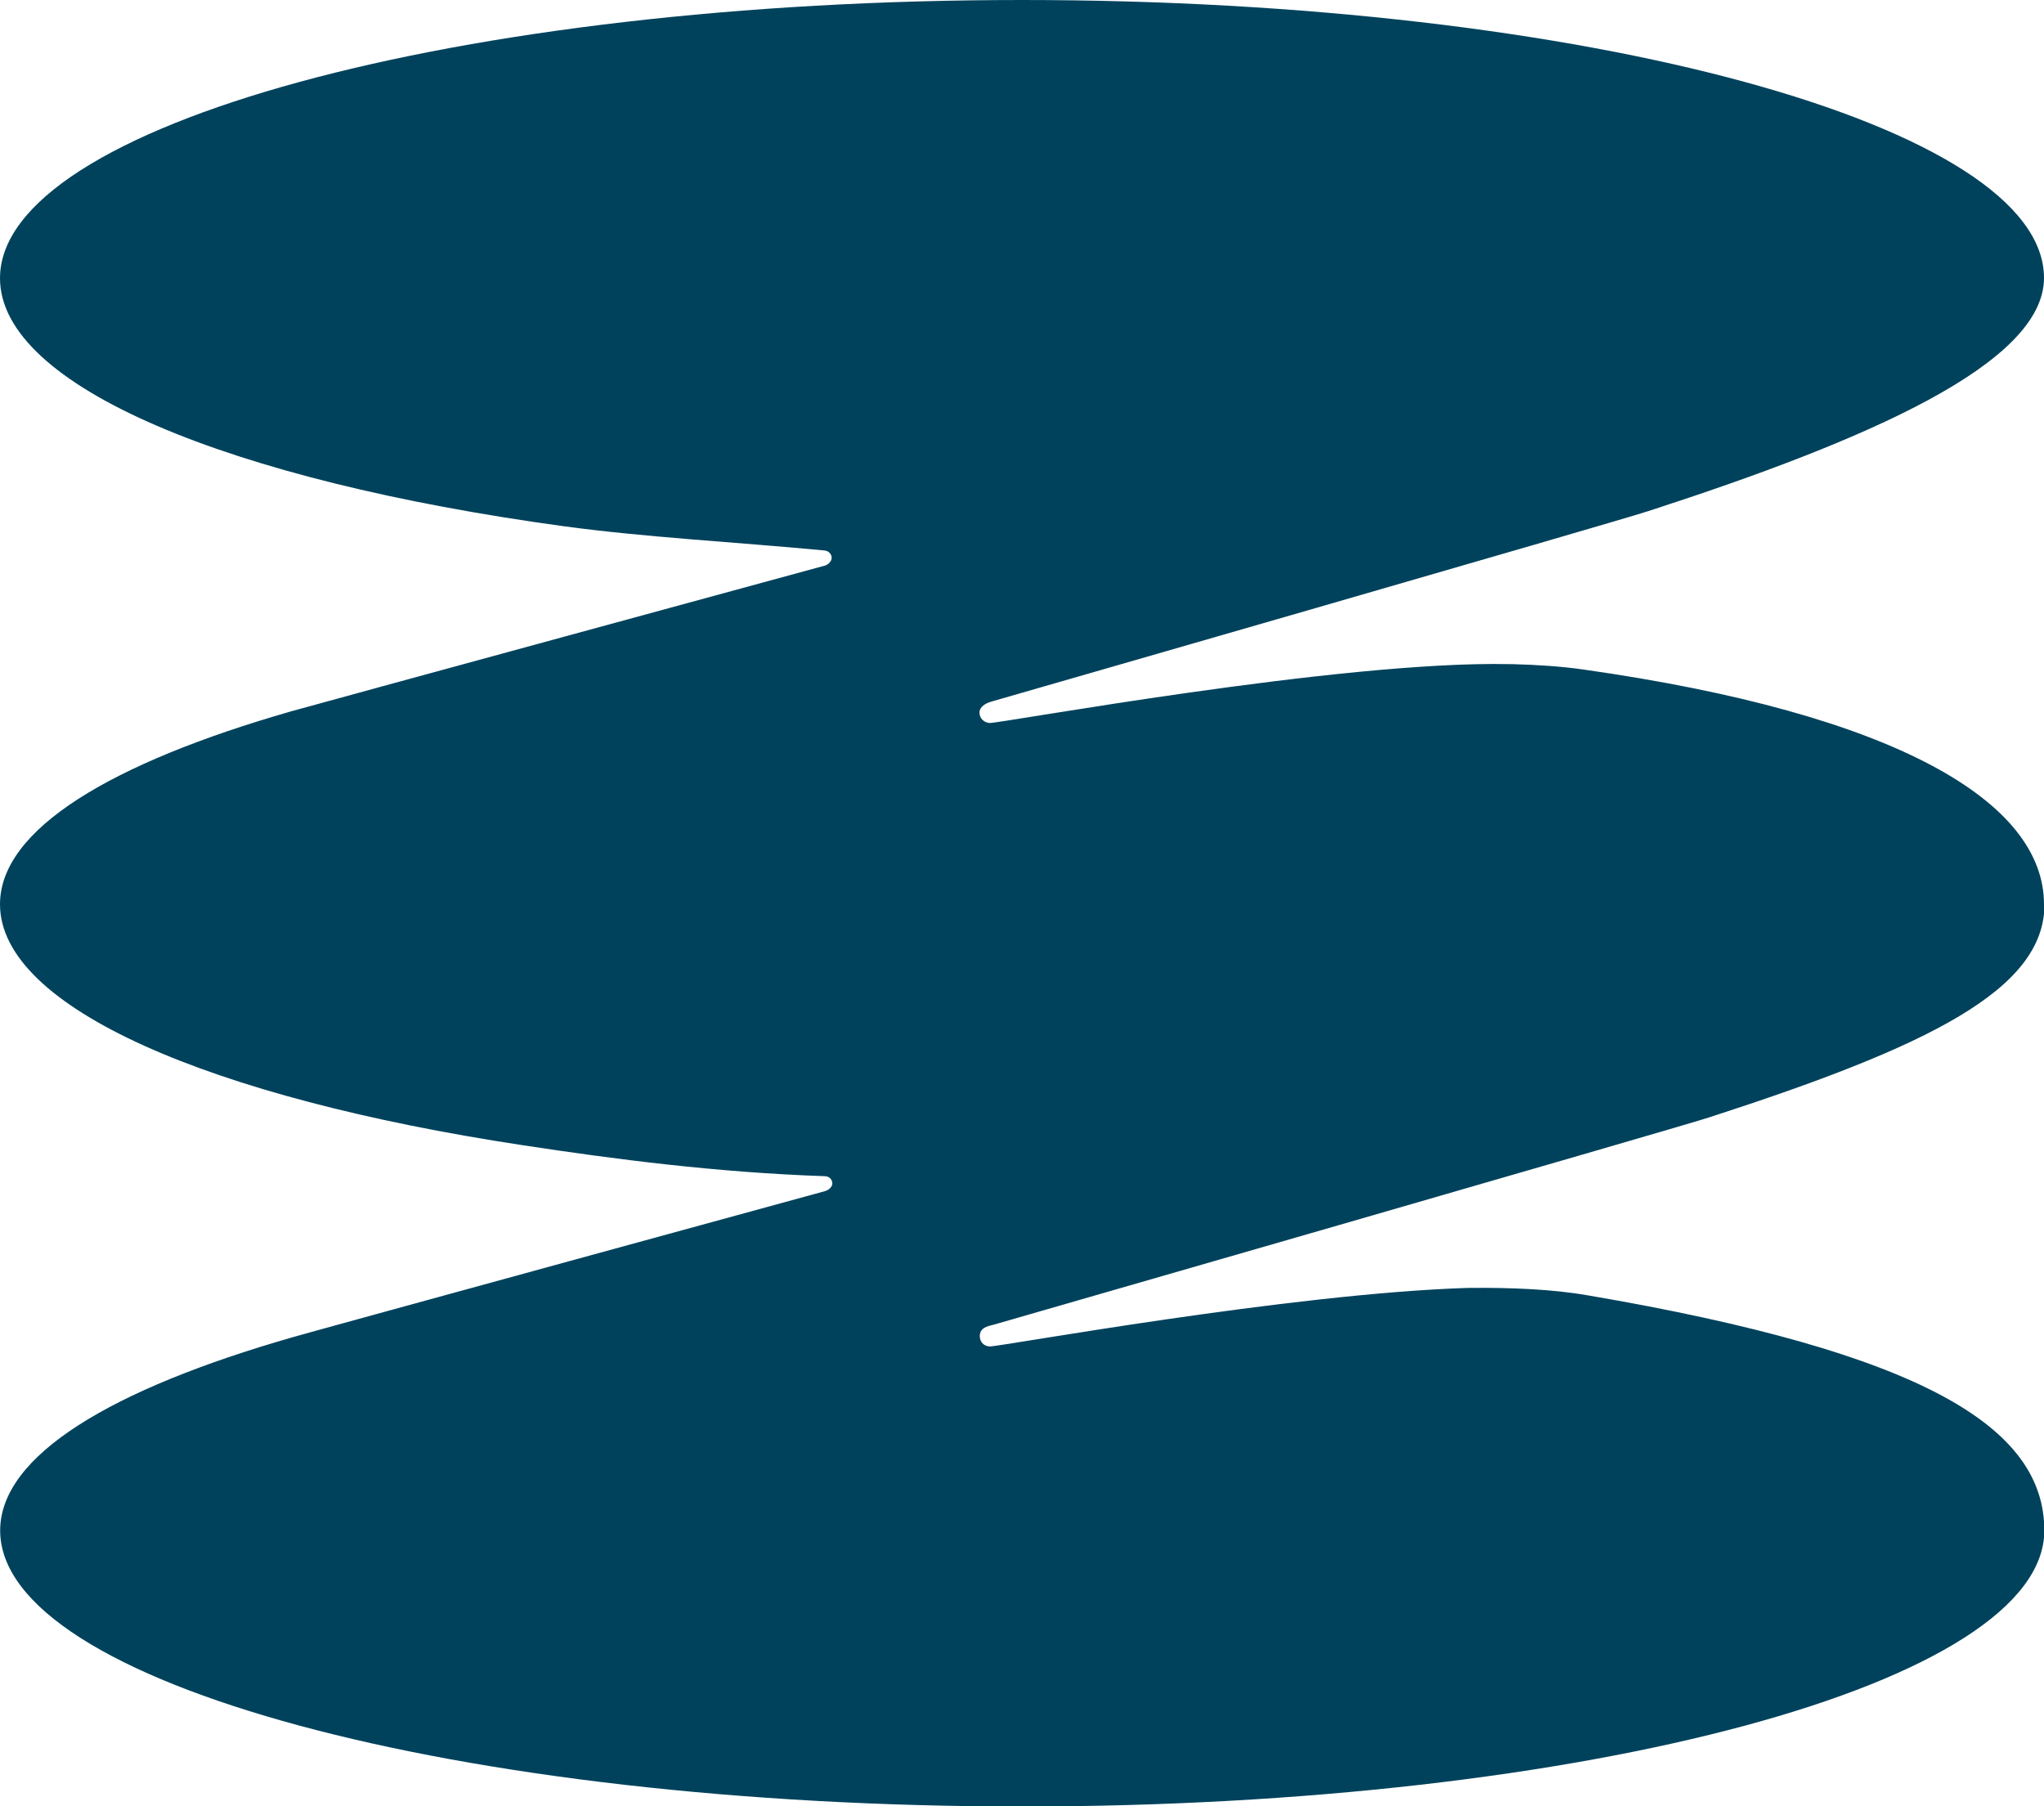
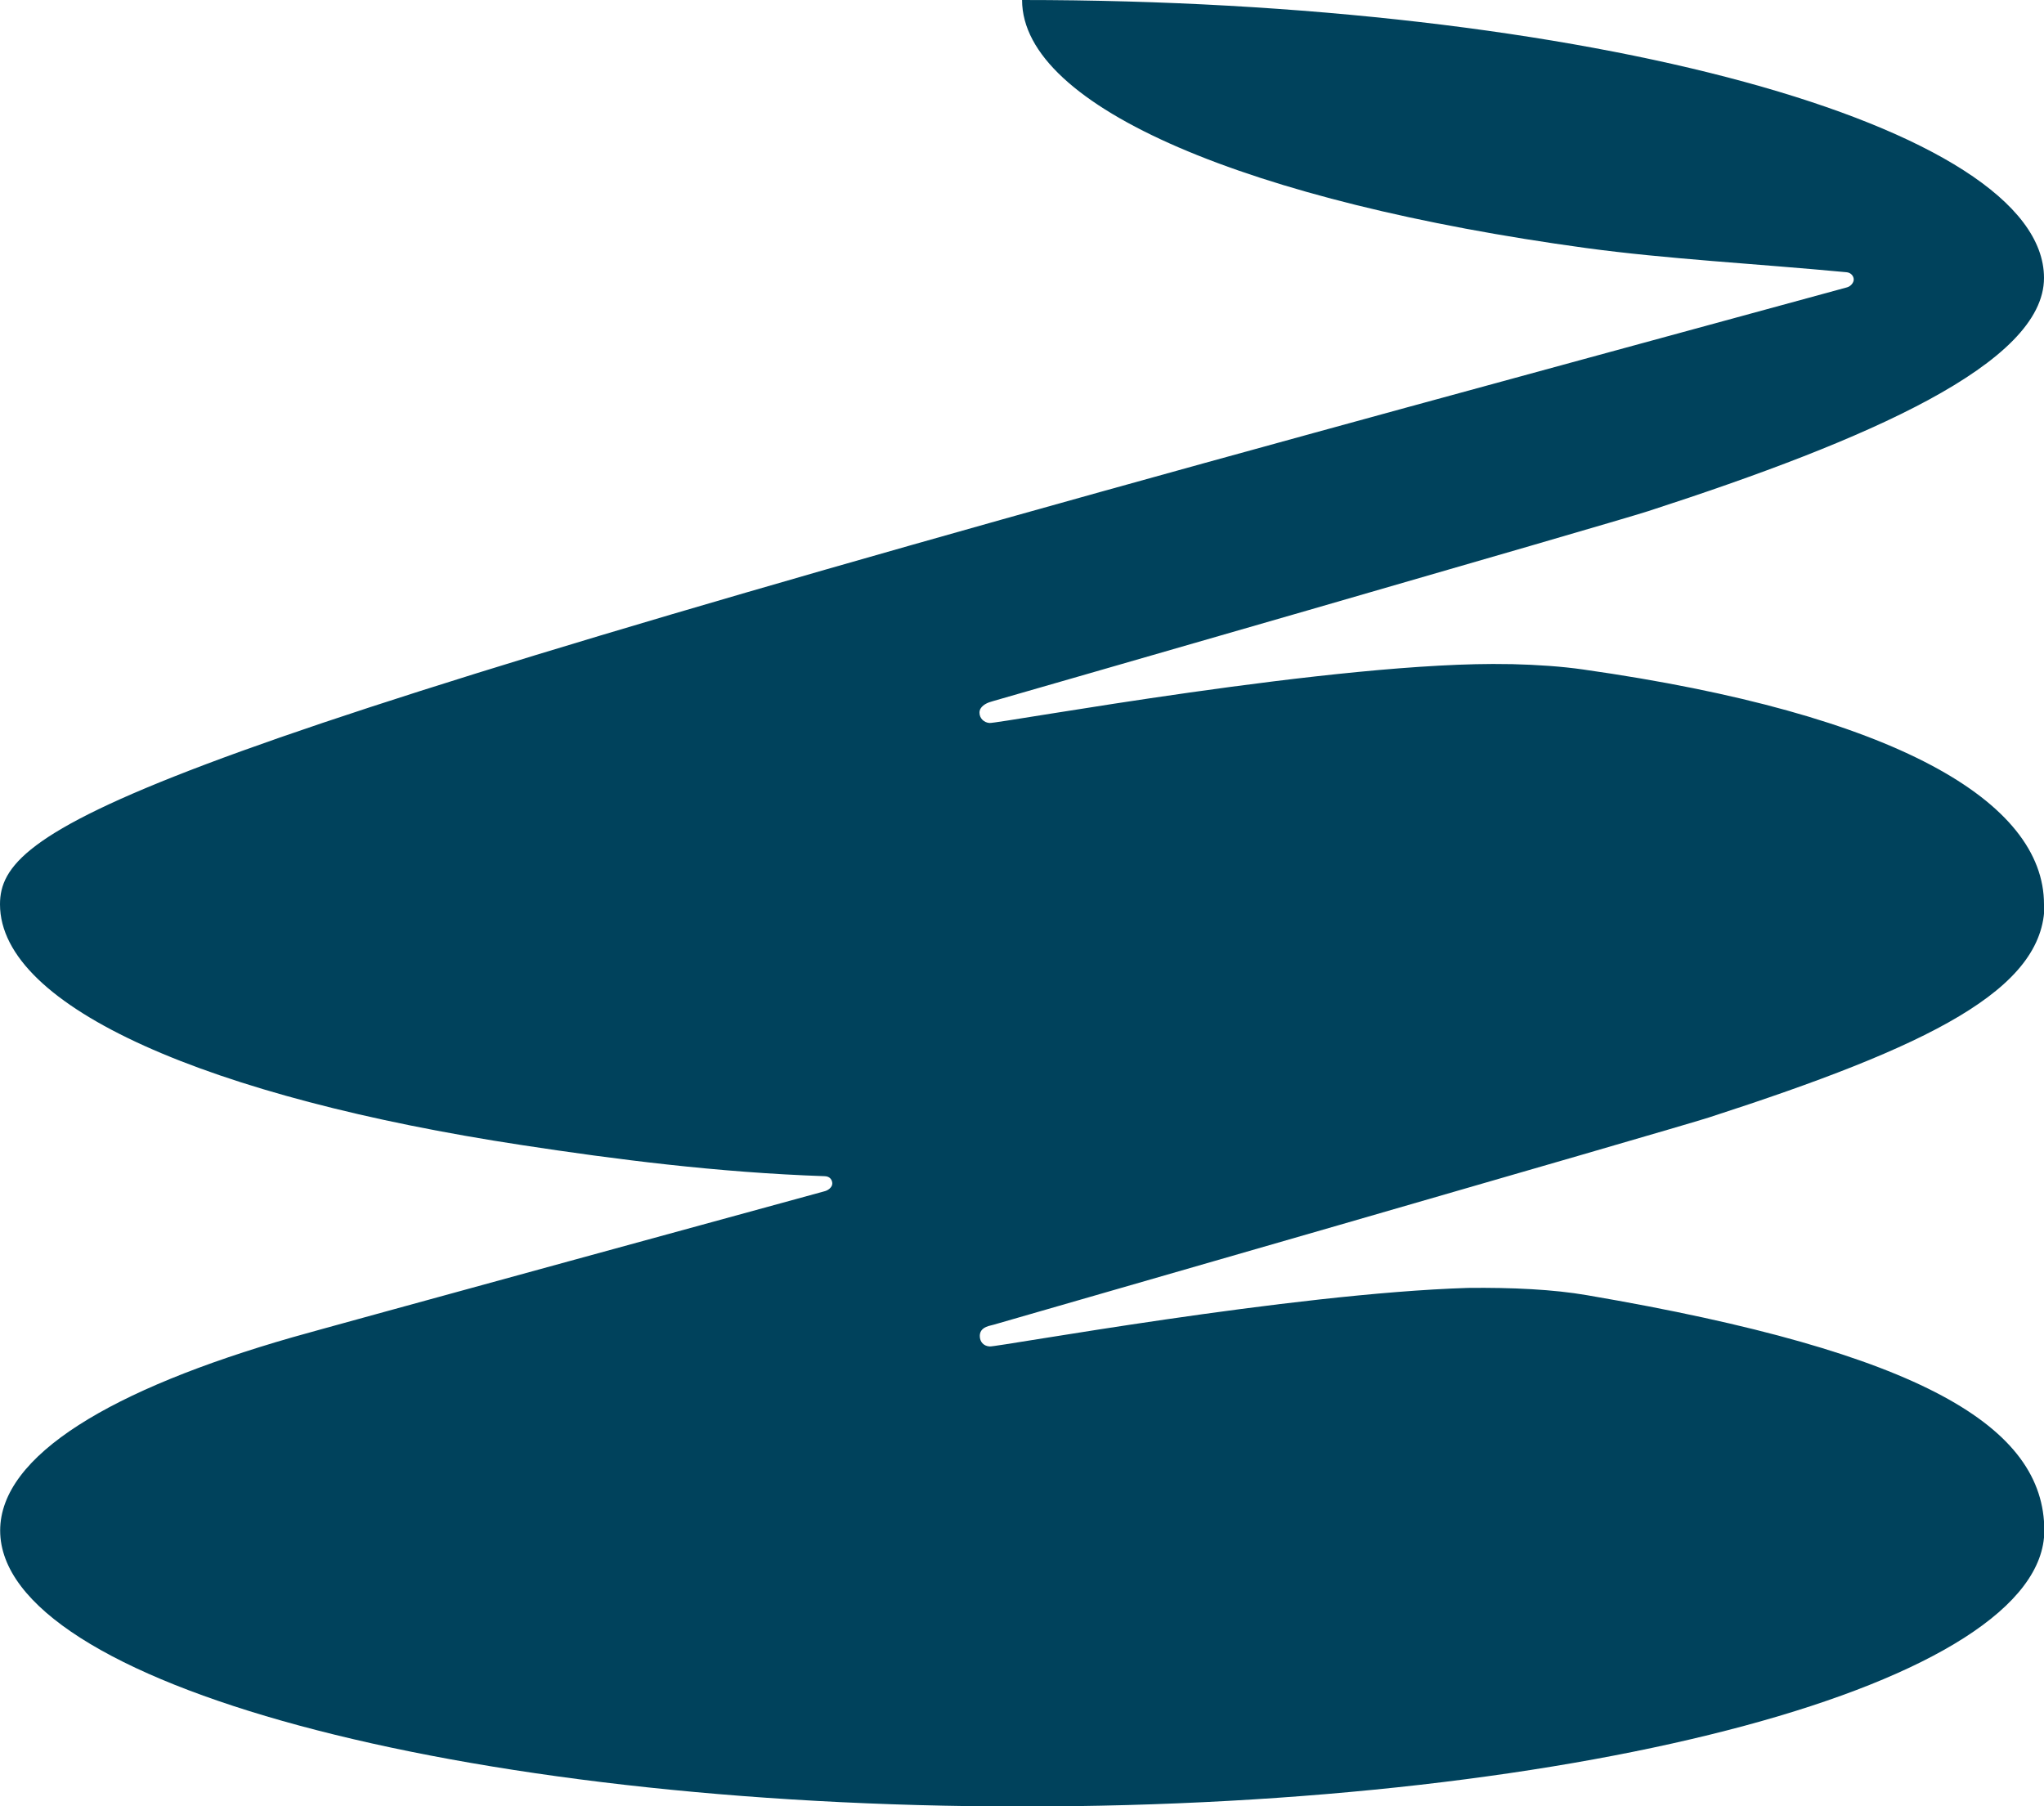
<svg xmlns="http://www.w3.org/2000/svg" id="Layer_1" data-name="Layer 1" viewBox="0 0 125.69 111.08">
  <defs>
    <style>
      .cls-1 {
        fill: #00425c;
        stroke-width: 0px;
      }
    </style>
  </defs>
-   <path class="cls-1" d="m125.69,55.61c0-6.31-9.1-11.71-28.34-14.44-1.32-.19-2.81-.29-4.4-.33-.05,0-.1,0-.15,0-10.34-.22-31.38,3.67-31.96,3.62-.34-.03-.61-.29-.61-.64s.38-.58.72-.67l.13-.04s38.08-10.96,40.28-11.68c13.54-4.39,24.33-9.09,24.33-14.34C125.69,7.74,97.56,0,62.85,0S0,7.74,0,17.11c0,6.64,14.1,12.44,34.66,15.25,5,.68,10.39.96,16.03,1.49,0,0,0,0,0,0,0,0,0,0,0,0,.27.02.45.23.45.45,0,.2-.19.42-.41.48,0,0-31.48,8.58-32.85,8.97C6.85,46.92,0,50.99,0,55.61c0,6.36,12.95,11.9,32.11,14.81,5.71.87,11.96,1.68,18.61,1.91.33.01.46.25.46.45,0,.23-.26.43-.49.48,0,0-31.03,8.49-32.72,8.98-11.08,3.18-17.96,7.25-17.96,11.88,0,9.37,28.14,16.97,62.85,16.97s62.85-7.6,62.85-16.97c0-6.36-7.44-10.94-28.11-14.47-2.08-.36-4.61-.48-7.34-.45-10.89.34-28.86,3.63-29.4,3.6-.38-.02-.61-.29-.61-.64,0-.19.06-.48.55-.62l.31-.08s41.8-12.04,43.97-12.74c13.53-4.38,20.64-7.86,20.64-13.11" />
+   <path class="cls-1" d="m125.69,55.61c0-6.31-9.1-11.71-28.34-14.44-1.32-.19-2.81-.29-4.4-.33-.05,0-.1,0-.15,0-10.34-.22-31.38,3.67-31.96,3.62-.34-.03-.61-.29-.61-.64s.38-.58.72-.67l.13-.04s38.08-10.96,40.28-11.68c13.54-4.39,24.33-9.09,24.33-14.34C125.69,7.74,97.56,0,62.85,0c0,6.64,14.1,12.44,34.66,15.25,5,.68,10.39.96,16.03,1.49,0,0,0,0,0,0,0,0,0,0,0,0,.27.02.45.23.45.45,0,.2-.19.42-.41.48,0,0-31.48,8.58-32.85,8.97C6.85,46.92,0,50.99,0,55.61c0,6.36,12.95,11.9,32.11,14.81,5.71.87,11.96,1.68,18.61,1.91.33.01.46.25.46.45,0,.23-.26.43-.49.48,0,0-31.03,8.49-32.72,8.98-11.08,3.18-17.96,7.25-17.96,11.88,0,9.37,28.14,16.97,62.85,16.97s62.85-7.6,62.85-16.97c0-6.36-7.44-10.94-28.11-14.47-2.08-.36-4.61-.48-7.34-.45-10.89.34-28.86,3.63-29.4,3.6-.38-.02-.61-.29-.61-.64,0-.19.06-.48.55-.62l.31-.08s41.8-12.04,43.97-12.74c13.53-4.38,20.64-7.86,20.64-13.11" />
</svg>